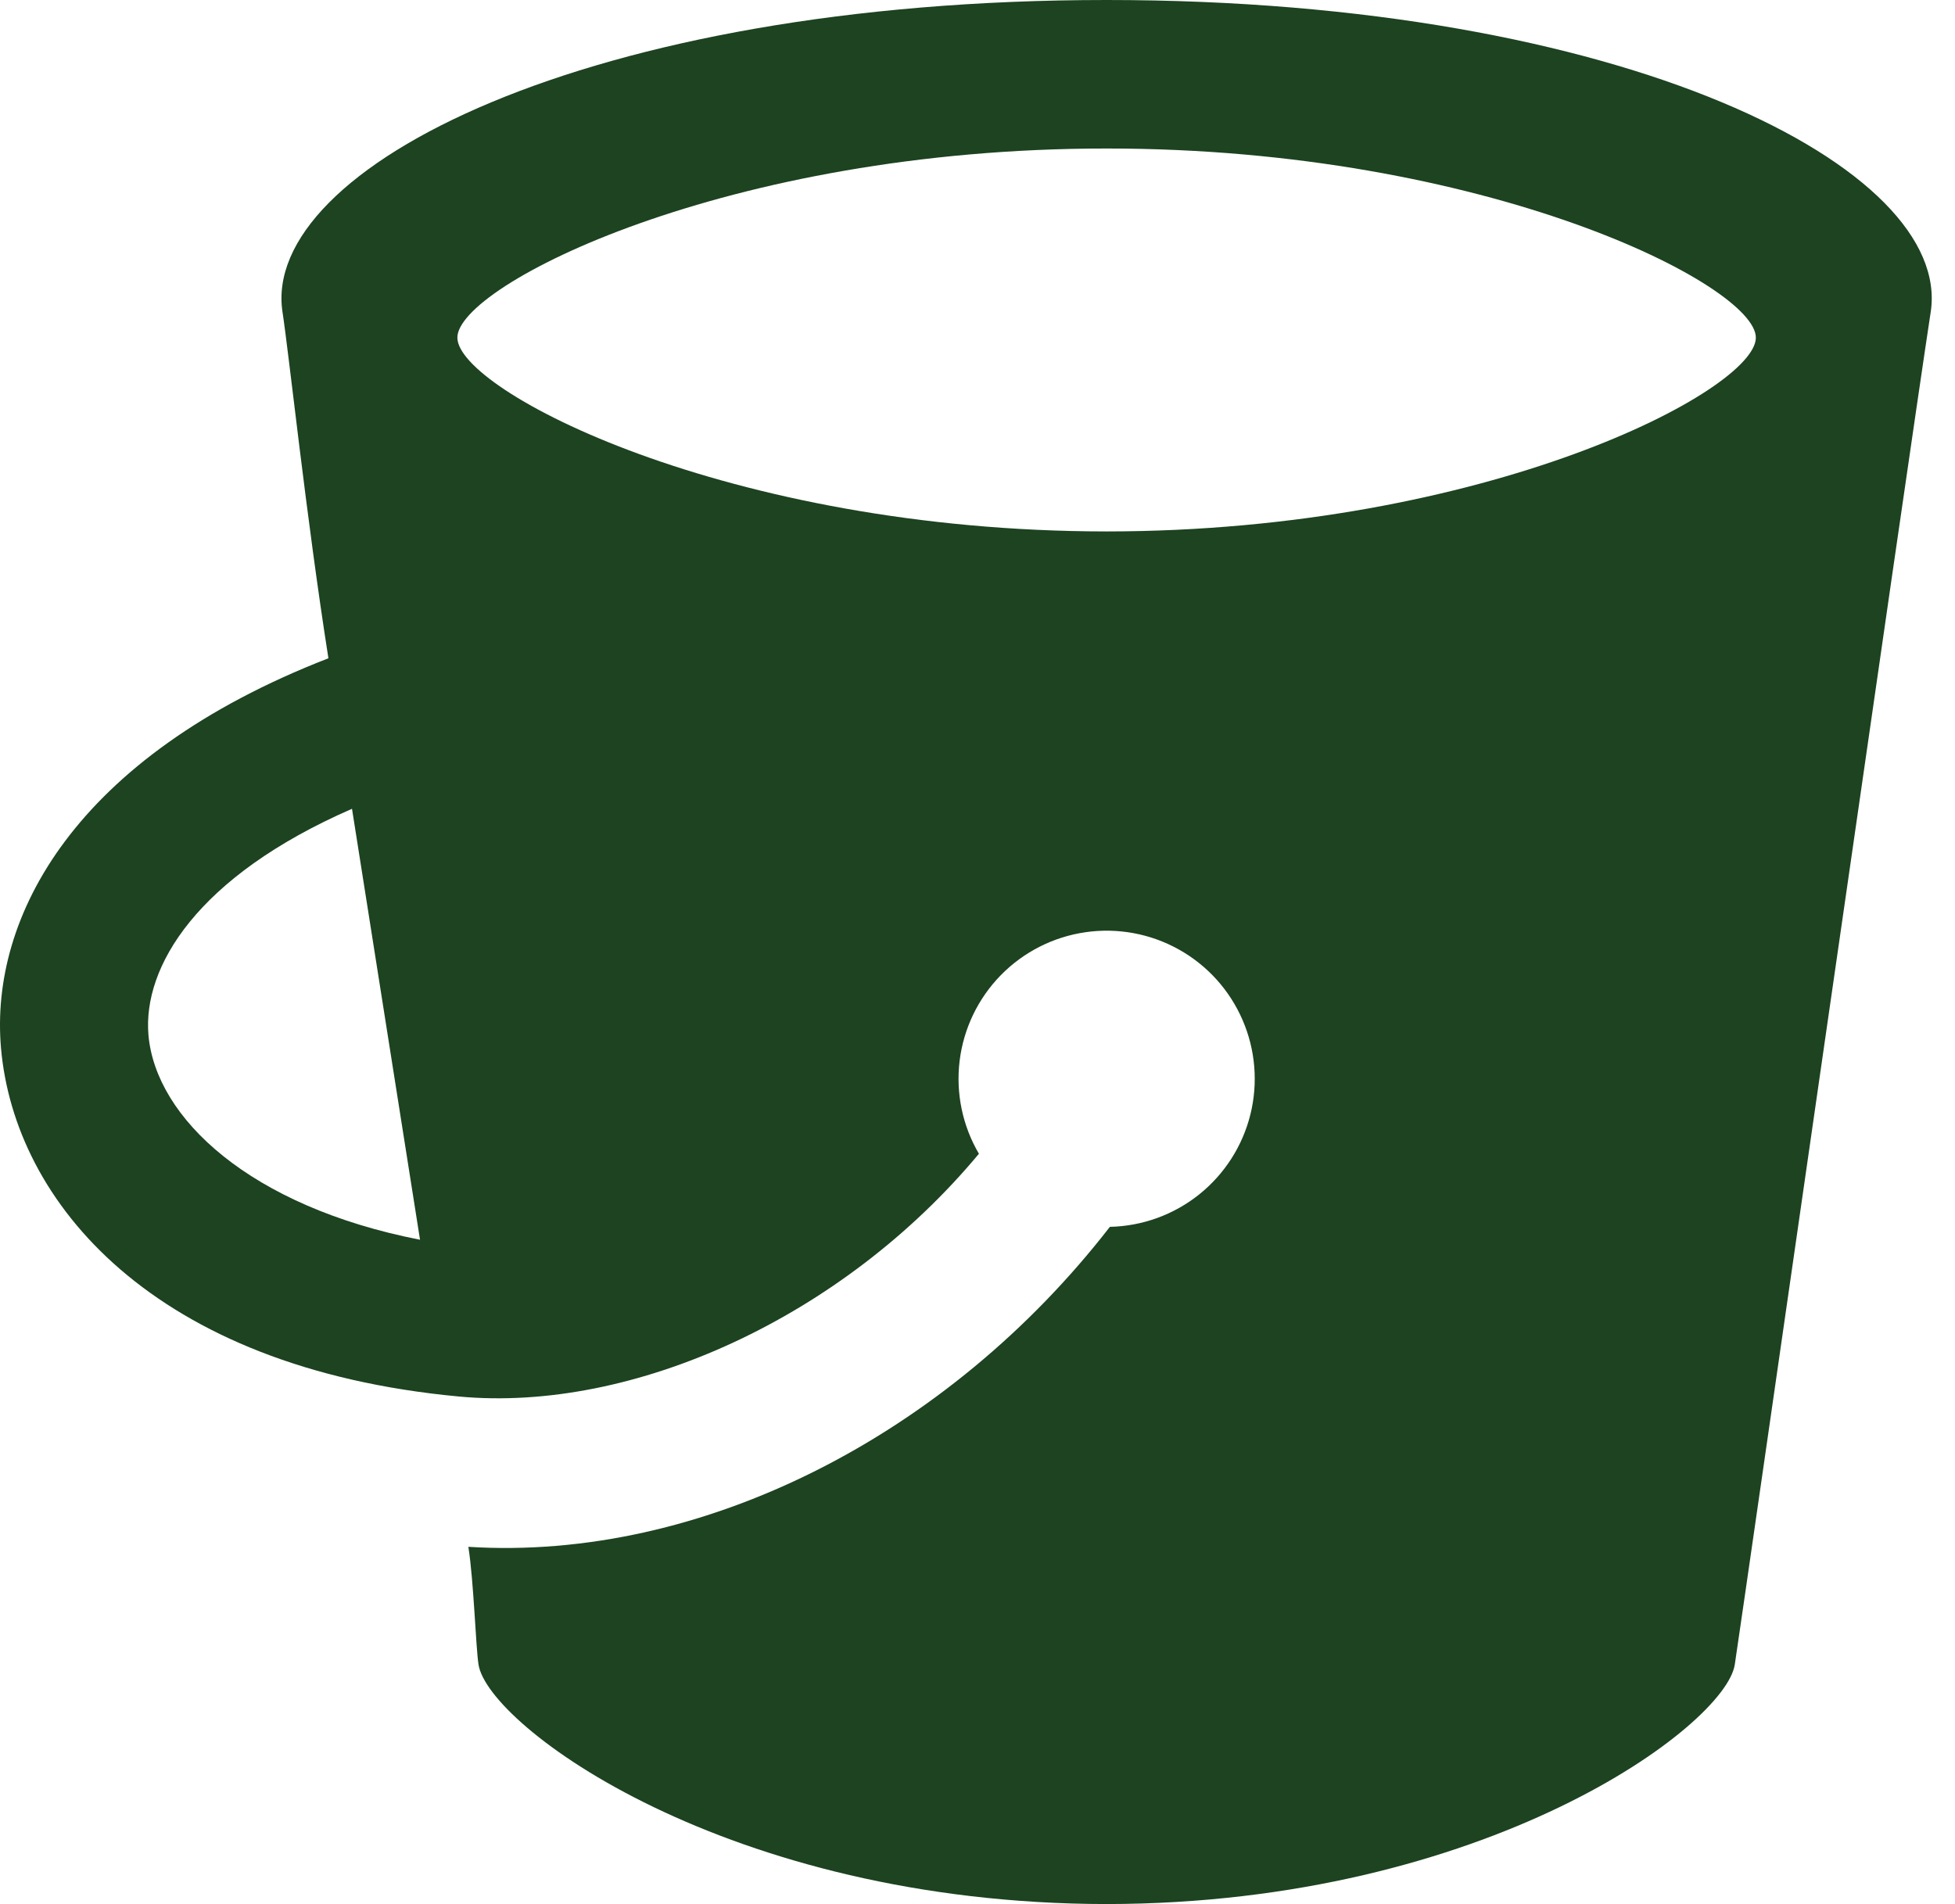
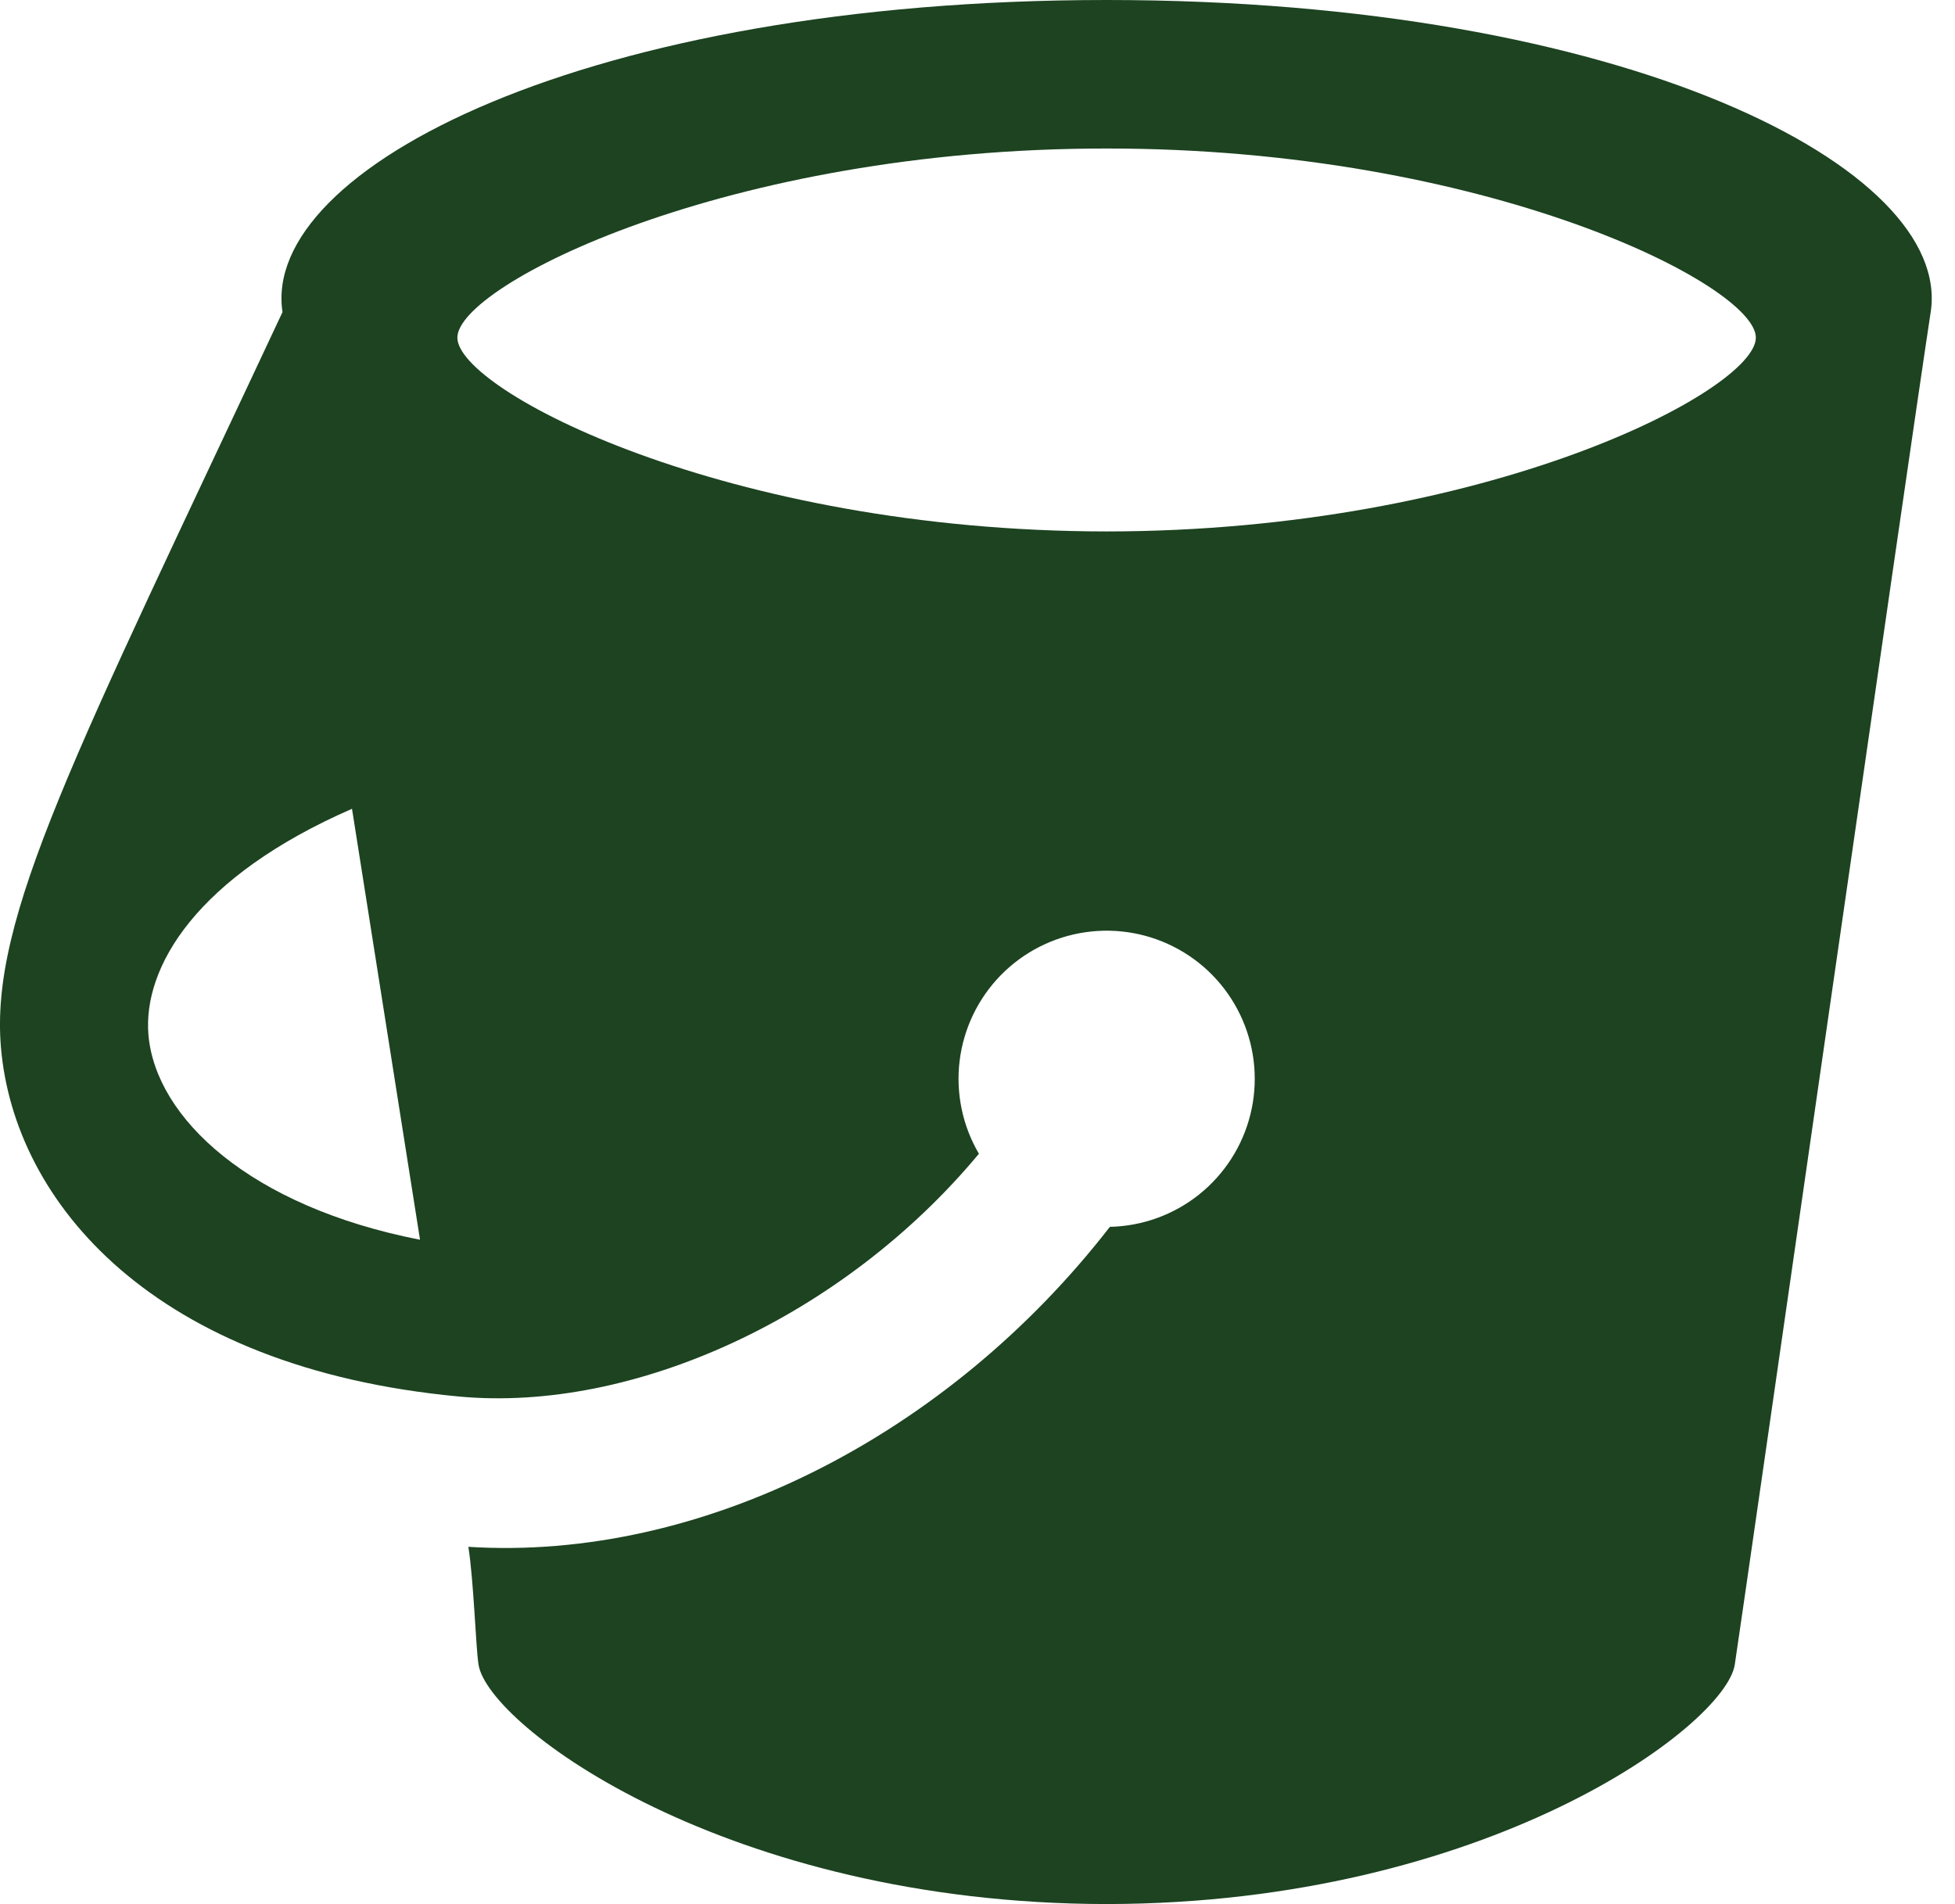
<svg xmlns="http://www.w3.org/2000/svg" width="77" height="75" viewBox="0 0 77 75" fill="none">
-   <path d="M43.585 0C23.135 0 10.26 6.633 11.127 12.292C11.377 13.912 12.064 20.396 12.935 25.929C2.914 29.821 -0.407 36.133 0.039 41.279C0.568 47.367 6.043 53.883 18.072 55.008C24.939 55.65 33.202 51.883 38.556 45.446C37.907 44.342 37.641 43.055 37.796 41.784C37.952 40.513 38.522 39.328 39.417 38.413C40.313 37.498 41.484 36.903 42.752 36.72C44.019 36.536 45.311 36.775 46.429 37.399C47.548 38.023 48.429 38.998 48.938 40.173C49.448 41.348 49.556 42.657 49.248 43.9C48.939 45.143 48.23 46.249 47.23 47.049C46.23 47.849 44.994 48.297 43.714 48.325C37.343 56.546 27.639 61.508 18.447 60.929C18.66 62.279 18.739 64.875 18.847 65.567C19.222 67.979 28.627 74.983 43.585 75C58.543 74.983 67.947 67.979 68.326 65.571C68.693 63.167 75.164 18.033 76.043 12.292C76.91 6.633 64.031 0 43.585 0ZM5.847 40.771C5.618 38.092 7.743 34.529 13.864 31.858L16.543 48.833C9.86 47.529 6.135 44.046 5.847 40.771ZM43.585 20.933C28.627 20.925 18.014 15.375 18.014 13.3C18.006 11.242 28.627 5.842 43.585 5.85C58.543 5.842 69.164 11.242 69.156 13.3C69.156 15.375 58.543 20.925 43.585 20.933Z" fill="#1D4321" />
+   <path d="M43.585 0C23.135 0 10.26 6.633 11.127 12.292C2.914 29.821 -0.407 36.133 0.039 41.279C0.568 47.367 6.043 53.883 18.072 55.008C24.939 55.65 33.202 51.883 38.556 45.446C37.907 44.342 37.641 43.055 37.796 41.784C37.952 40.513 38.522 39.328 39.417 38.413C40.313 37.498 41.484 36.903 42.752 36.72C44.019 36.536 45.311 36.775 46.429 37.399C47.548 38.023 48.429 38.998 48.938 40.173C49.448 41.348 49.556 42.657 49.248 43.9C48.939 45.143 48.23 46.249 47.23 47.049C46.23 47.849 44.994 48.297 43.714 48.325C37.343 56.546 27.639 61.508 18.447 60.929C18.66 62.279 18.739 64.875 18.847 65.567C19.222 67.979 28.627 74.983 43.585 75C58.543 74.983 67.947 67.979 68.326 65.571C68.693 63.167 75.164 18.033 76.043 12.292C76.91 6.633 64.031 0 43.585 0ZM5.847 40.771C5.618 38.092 7.743 34.529 13.864 31.858L16.543 48.833C9.86 47.529 6.135 44.046 5.847 40.771ZM43.585 20.933C28.627 20.925 18.014 15.375 18.014 13.3C18.006 11.242 28.627 5.842 43.585 5.85C58.543 5.842 69.164 11.242 69.156 13.3C69.156 15.375 58.543 20.925 43.585 20.933Z" fill="#1D4321" />
</svg>